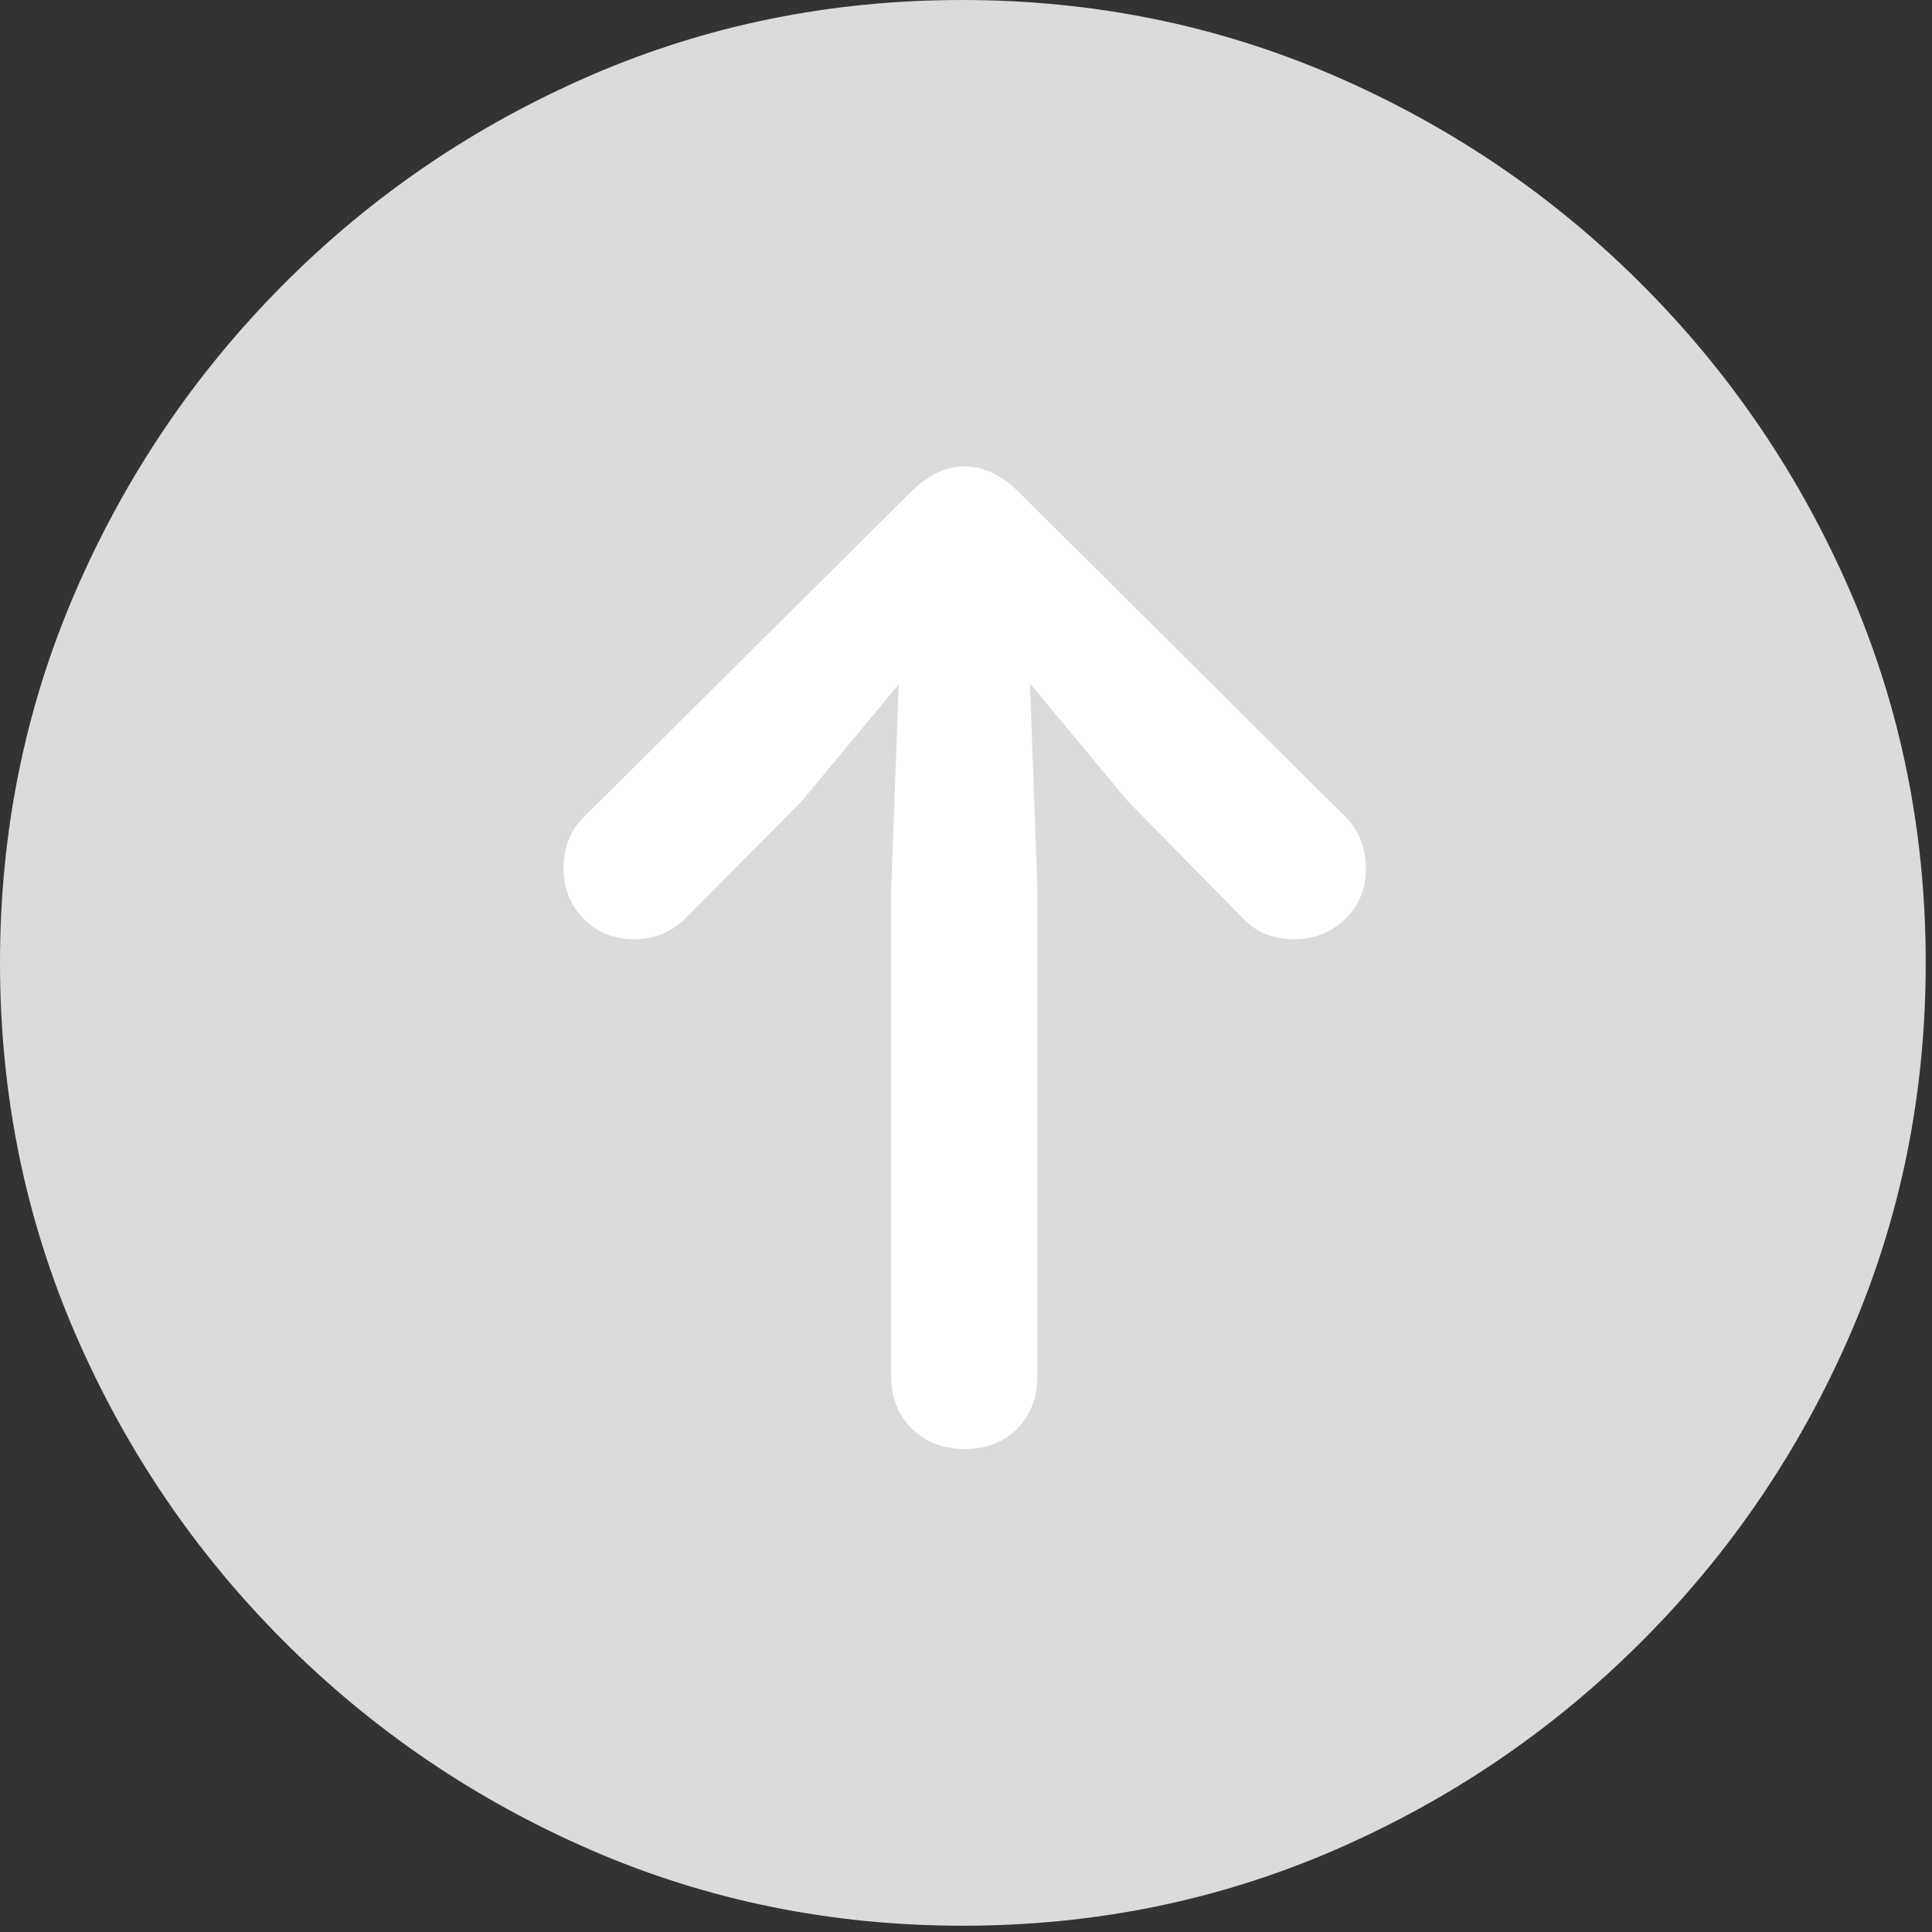
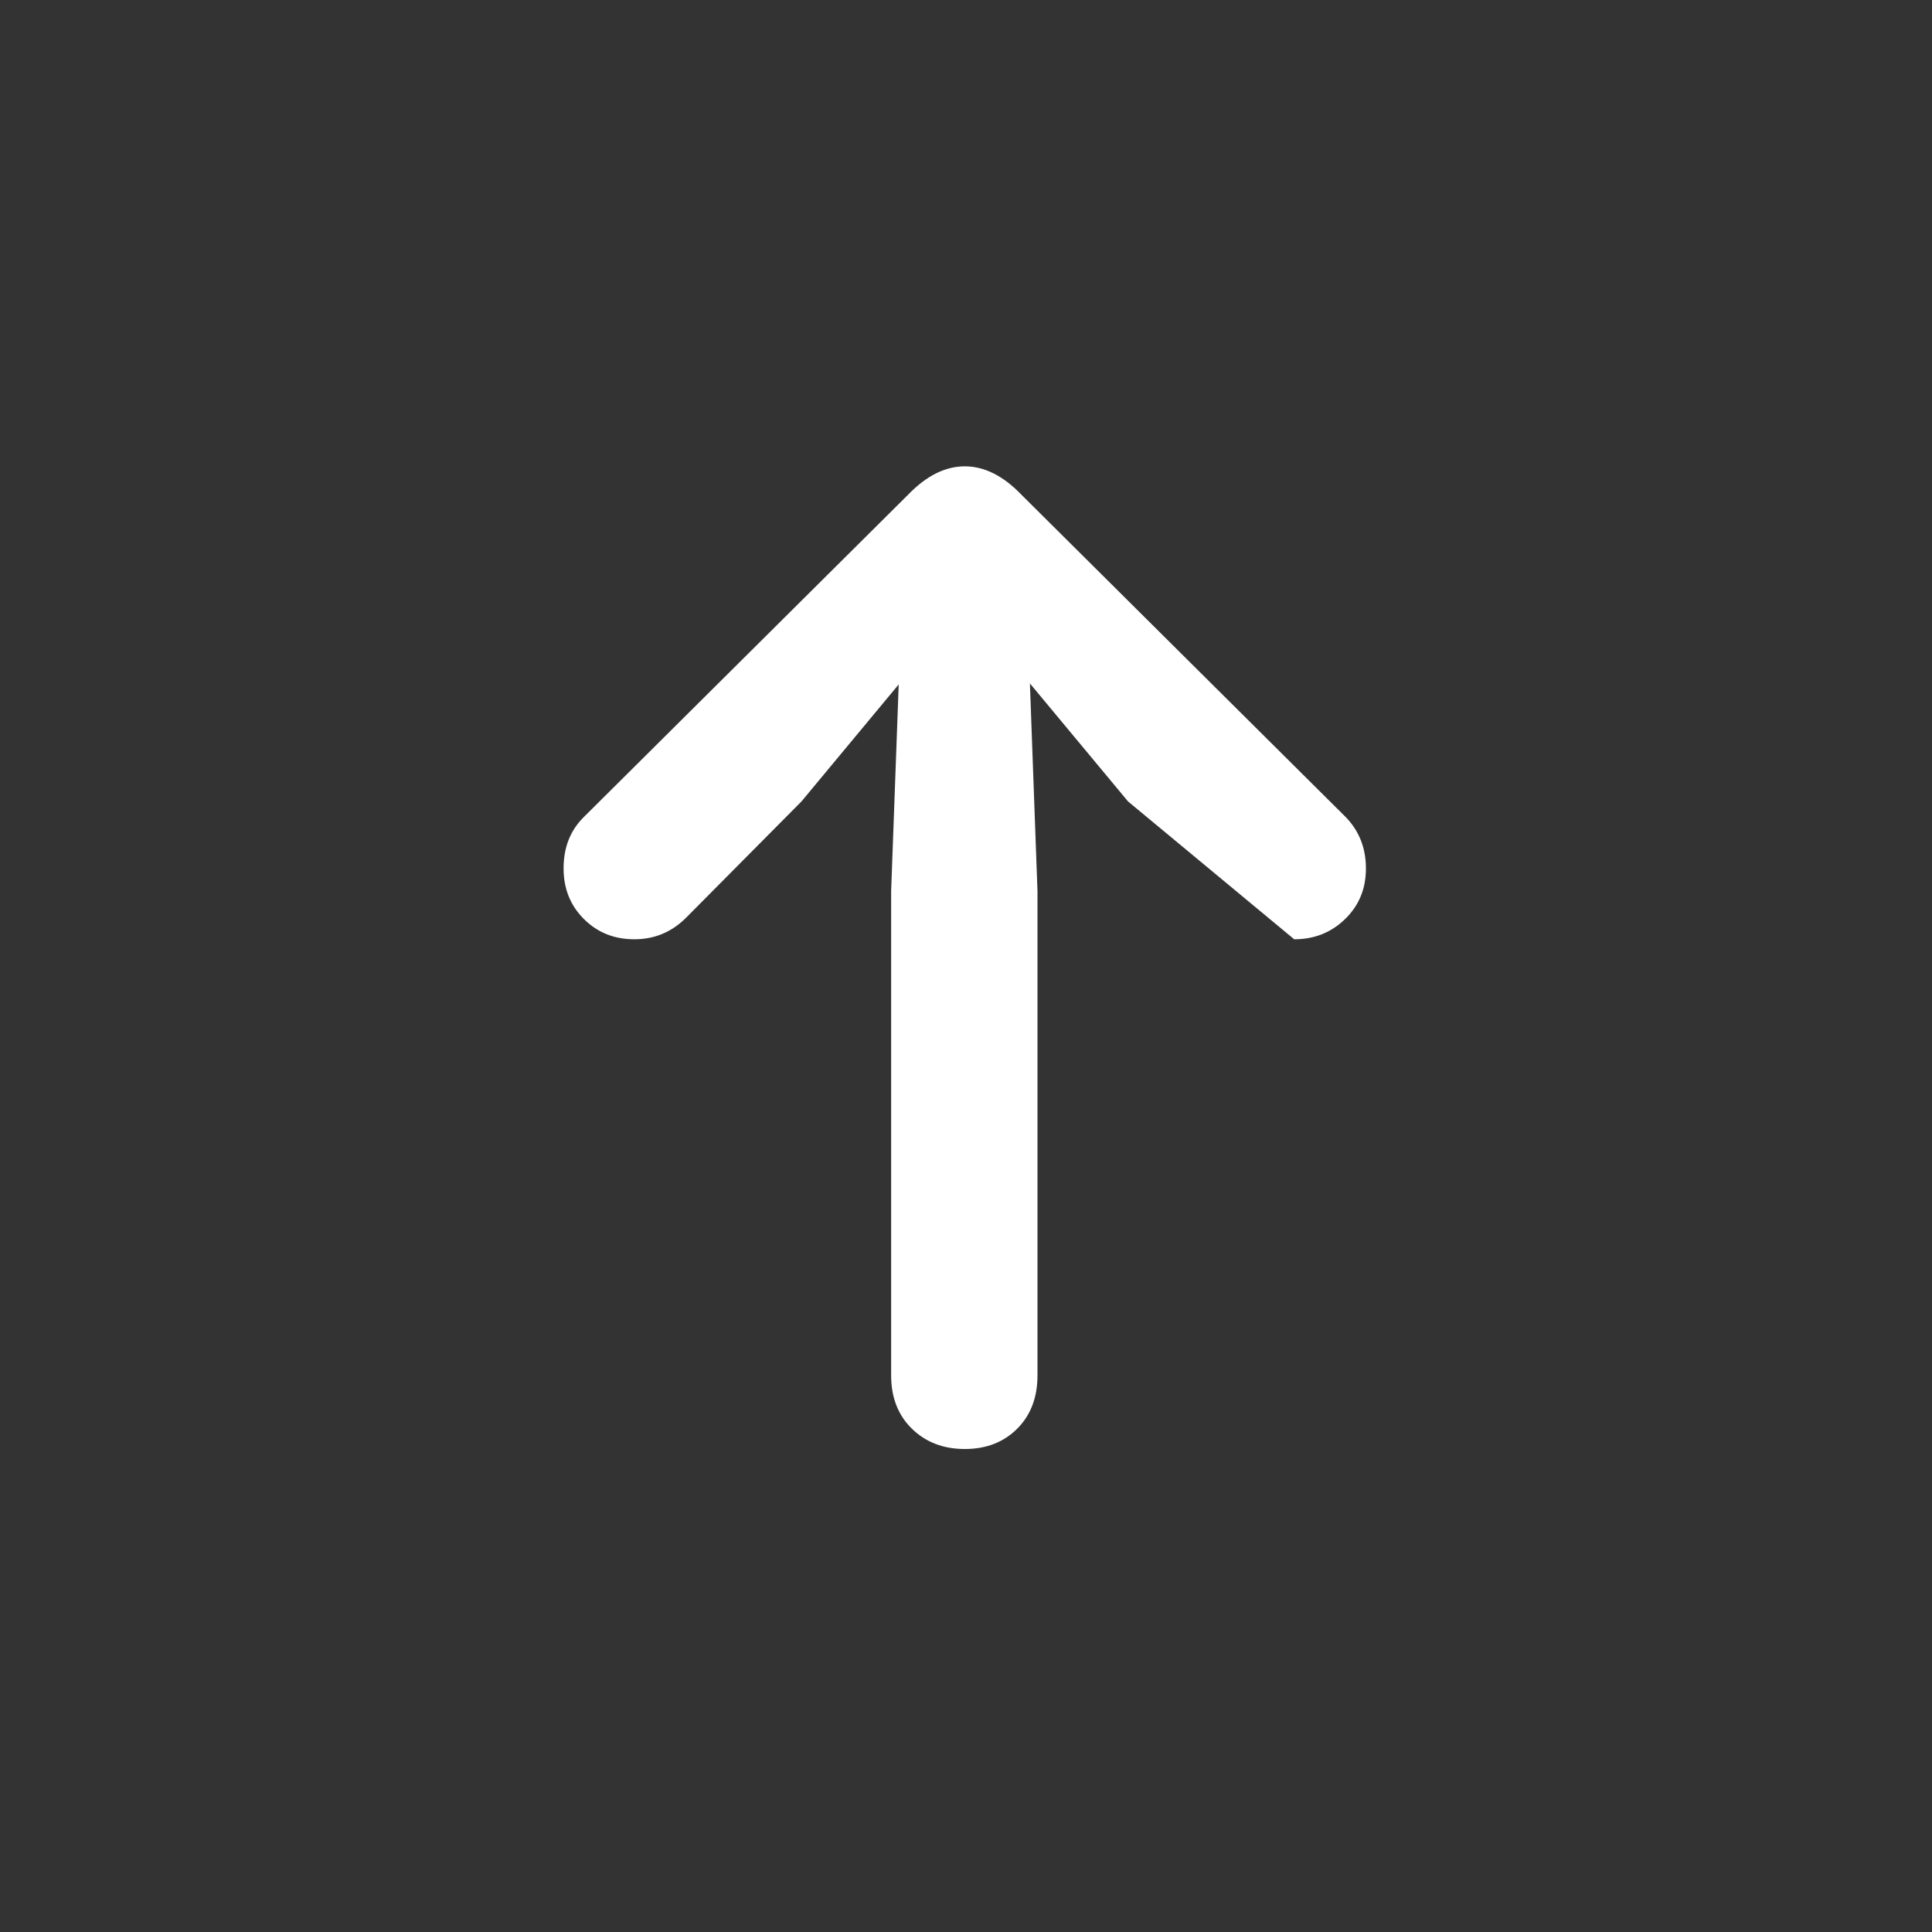
<svg xmlns="http://www.w3.org/2000/svg" width="24" height="24" viewBox="0 0 24 24" fill="none">
  <rect x="0" y="0" width="24" height="24" fill="#333333" stroke="none" />
-   <path d="M11.961 23.922C13.595 23.922 15.133 23.609 16.575 22.984C18.018 22.358 19.29 21.494 20.392 20.392C21.494 19.29 22.358 18.018 22.984 16.575C23.609 15.133 23.922 13.595 23.922 11.961C23.922 10.327 23.609 8.789 22.984 7.347C22.358 5.904 21.494 4.632 20.392 3.53C19.29 2.427 18.016 1.564 16.569 0.938C15.123 0.313 13.583 0 11.949 0C10.315 0 8.777 0.313 7.335 0.938C5.893 1.564 4.622 2.427 3.524 3.53C2.425 4.632 1.564 5.904 0.938 7.347C0.313 8.789 0 10.327 0 11.961C0 13.595 0.313 15.133 0.938 16.575C1.564 18.018 2.427 19.29 3.53 20.392C4.632 21.494 5.904 22.358 7.347 22.984C8.789 23.609 10.327 23.922 11.961 23.922Z" fill="#DBDBD9" />
-   <path d="M11.985 18C11.719 18 11.5 17.916 11.328 17.748C11.156 17.58 11.07 17.359 11.07 17.085V11.07L11.164 8.502L9.956 9.956L8.525 11.398C8.346 11.578 8.131 11.668 7.88 11.668C7.63 11.668 7.421 11.584 7.253 11.416C7.085 11.248 7.001 11.039 7.001 10.788C7.001 10.53 7.083 10.319 7.247 10.155L11.281 6.145C11.508 5.91 11.742 5.793 11.985 5.793C12.227 5.793 12.462 5.91 12.688 6.145L16.722 10.155C16.886 10.327 16.968 10.538 16.968 10.788C16.968 11.039 16.883 11.248 16.71 11.416C16.538 11.584 16.327 11.668 16.077 11.668C15.811 11.668 15.596 11.578 15.432 11.398L14.013 9.956L12.794 8.49L12.888 11.07V17.085C12.888 17.359 12.804 17.58 12.636 17.748C12.467 17.916 12.251 18 11.985 18Z" fill="white" />
+   <path d="M11.985 18C11.719 18 11.5 17.916 11.328 17.748C11.156 17.58 11.07 17.359 11.07 17.085V11.07L11.164 8.502L9.956 9.956L8.525 11.398C8.346 11.578 8.131 11.668 7.88 11.668C7.63 11.668 7.421 11.584 7.253 11.416C7.085 11.248 7.001 11.039 7.001 10.788C7.001 10.53 7.083 10.319 7.247 10.155L11.281 6.145C11.508 5.91 11.742 5.793 11.985 5.793C12.227 5.793 12.462 5.91 12.688 6.145L16.722 10.155C16.886 10.327 16.968 10.538 16.968 10.788C16.968 11.039 16.883 11.248 16.71 11.416C16.538 11.584 16.327 11.668 16.077 11.668L14.013 9.956L12.794 8.49L12.888 11.07V17.085C12.888 17.359 12.804 17.58 12.636 17.748C12.467 17.916 12.251 18 11.985 18Z" fill="white" />
</svg>